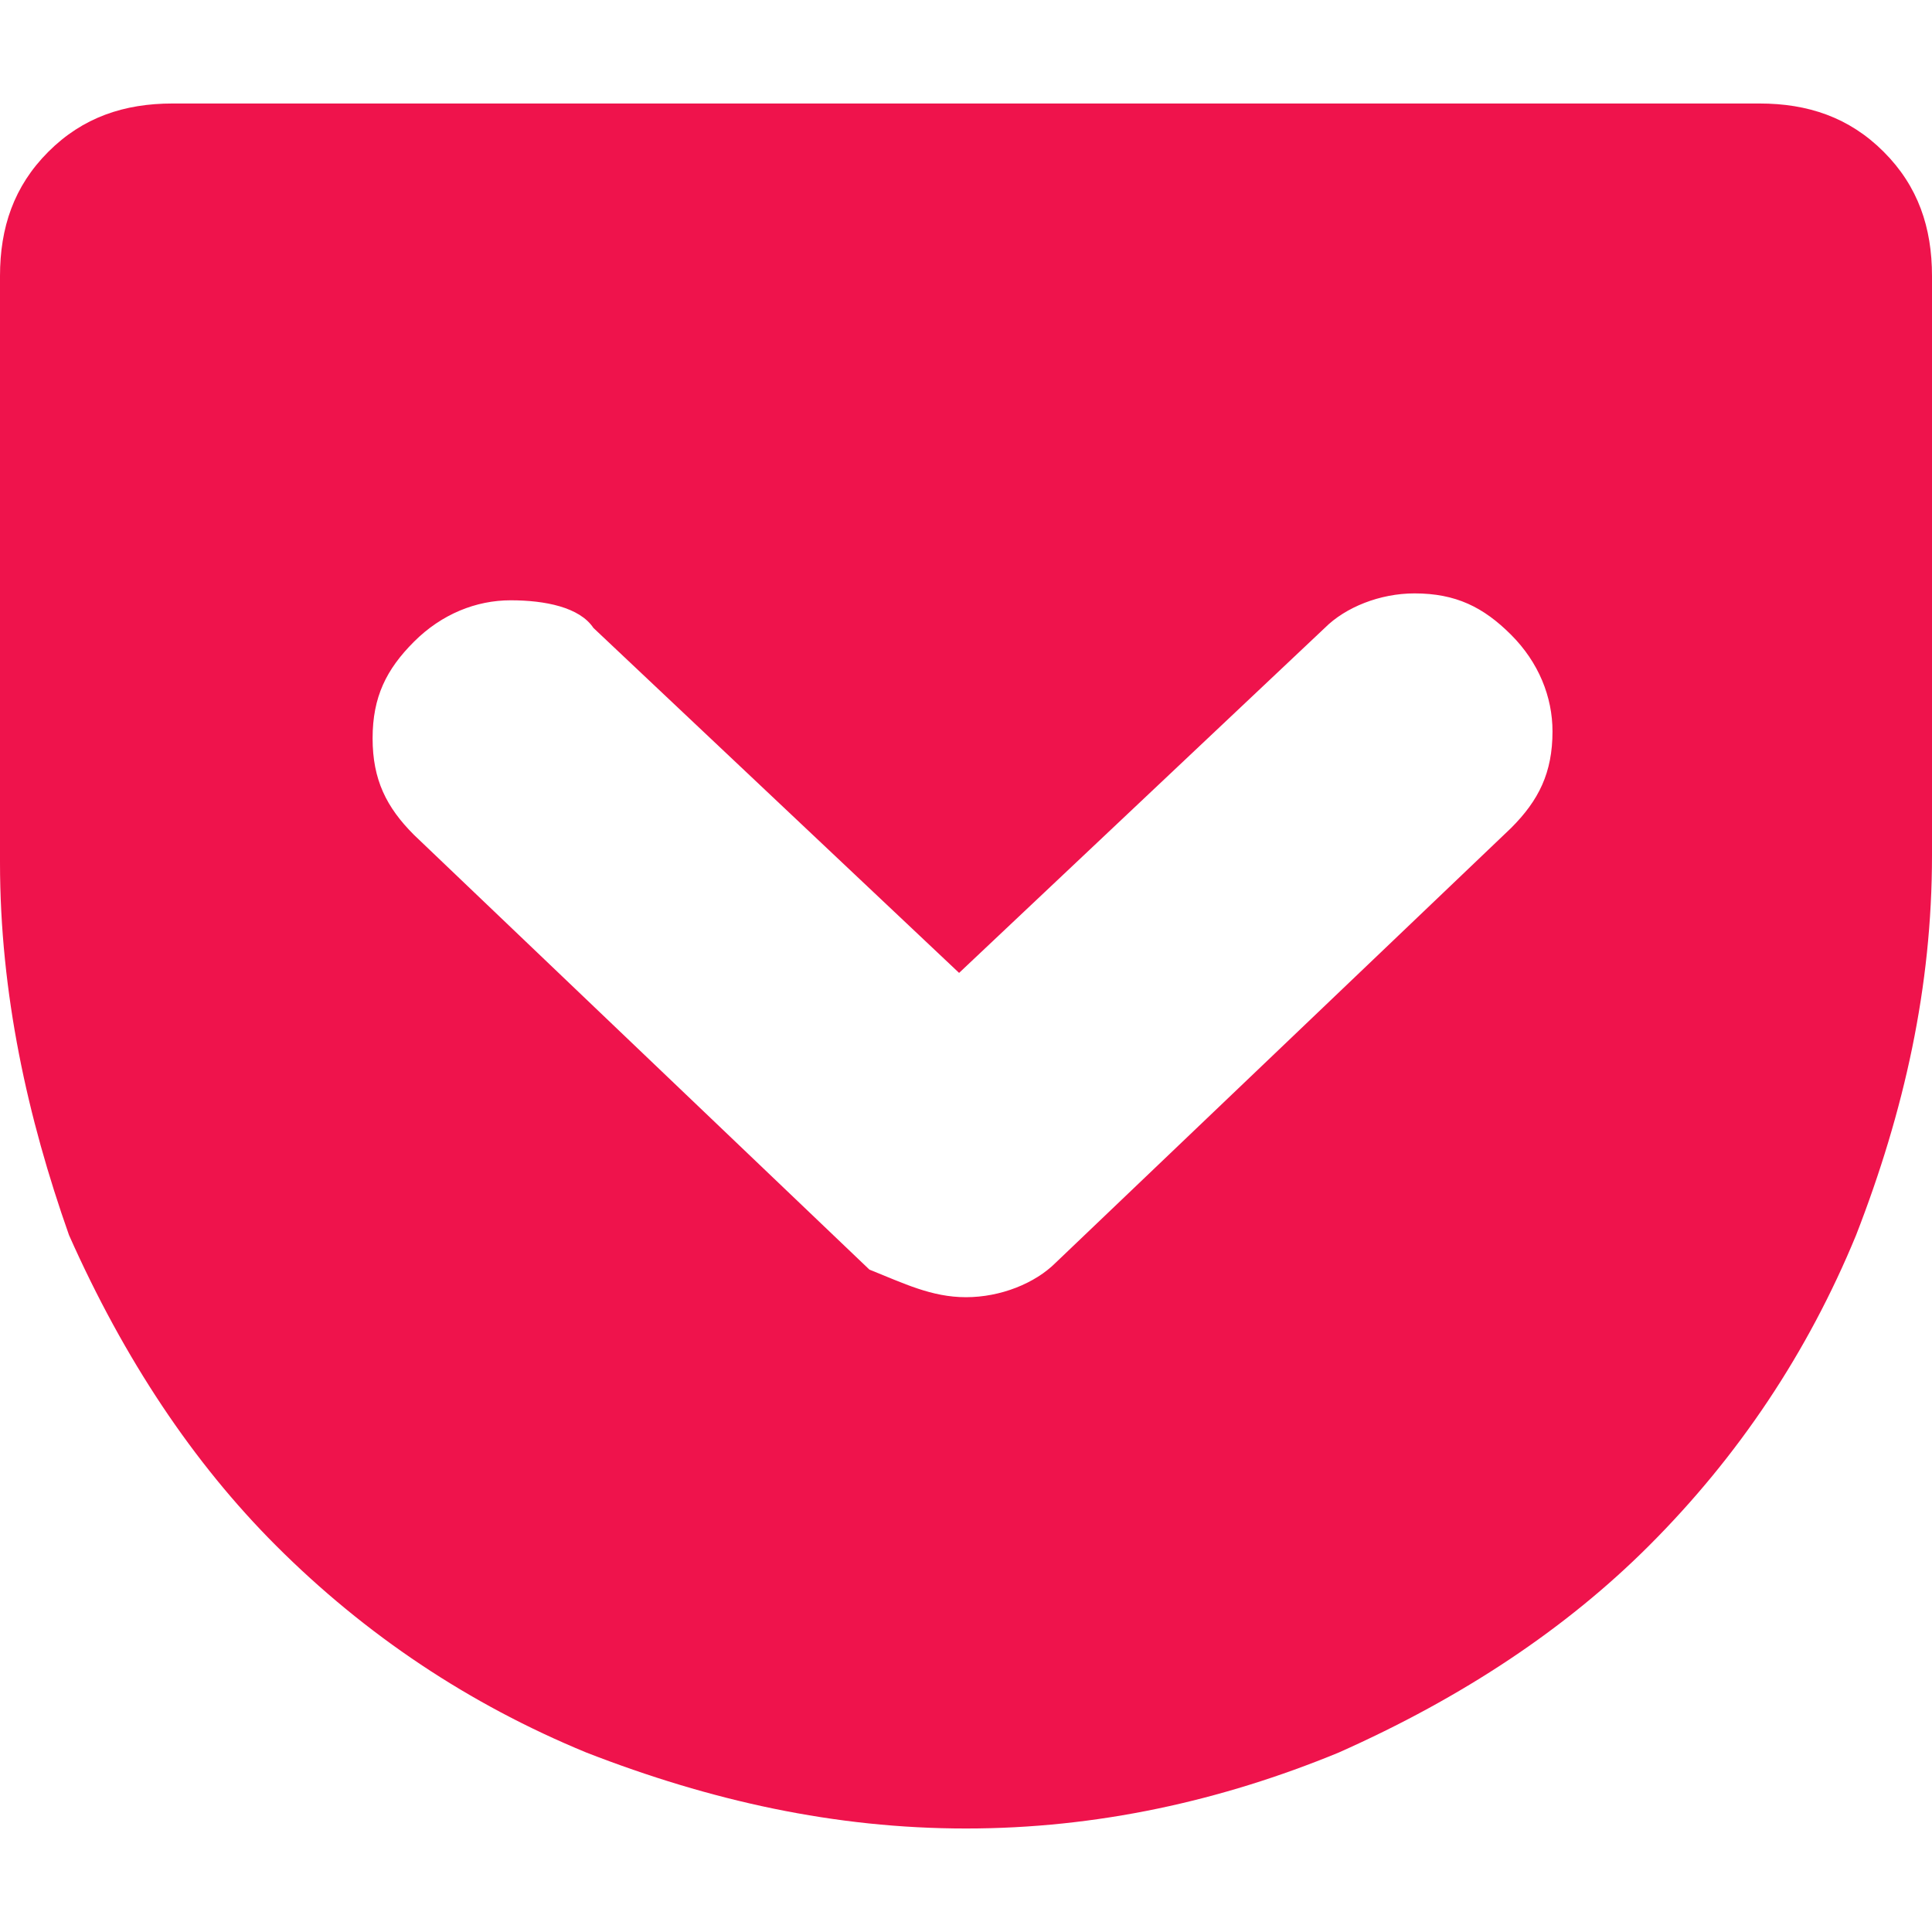
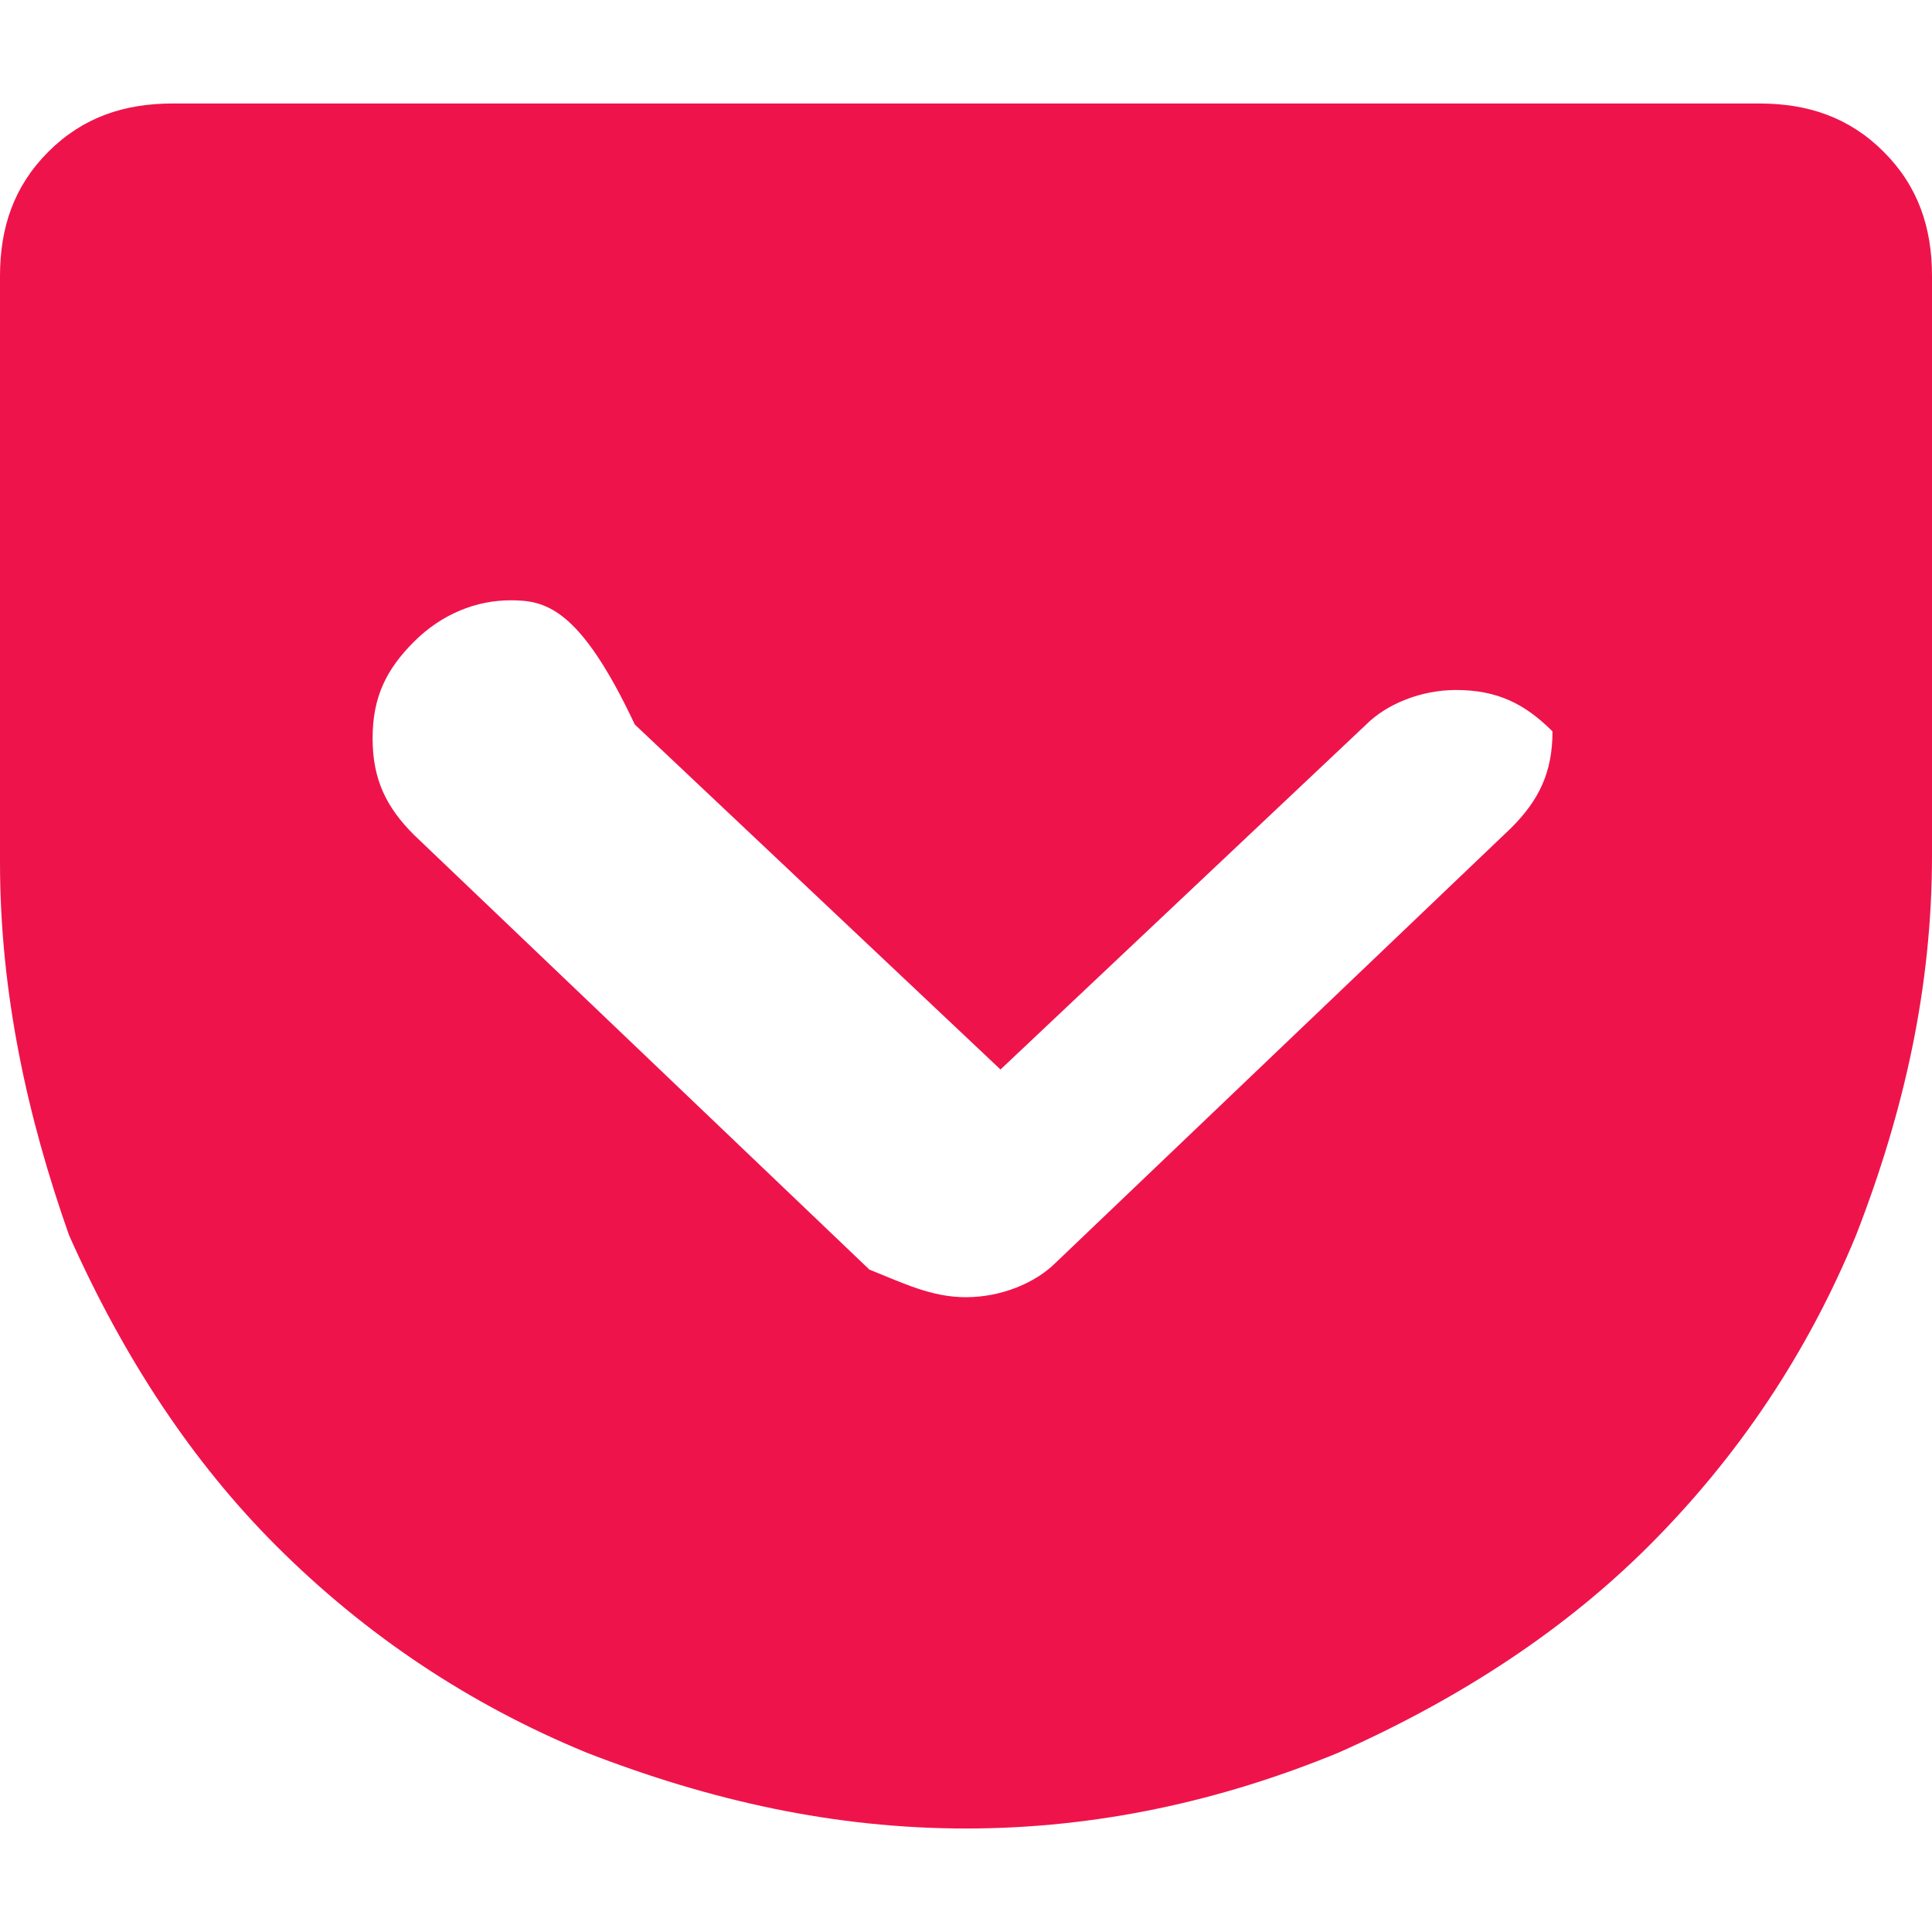
<svg xmlns="http://www.w3.org/2000/svg" width="28" height="28" viewBox="0 0 28 28" style="enable-background:new 0 0 28 28;">
  <style type="text/css">
	.st0{fill:#EF134C;}
</style>
  <g>
-     <path class="st0" d="M25.5,1.5c0.7,0,1.3,0.2,1.8,0.7C27.8,2.7,28,3.3,28,4v8.4c0,1.9-0.4,3.7-1.1,5.5c-0.7,1.7-1.7,3.2-3,4.5   c-1.2,1.2-2.7,2.2-4.5,3c-1.7,0.7-3.5,1.1-5.4,1.1c-1.9,0-3.7-0.4-5.5-1.1c-1.7-0.7-3.2-1.7-4.5-3c-1.2-1.2-2.2-2.7-3-4.5   C0.4,16.2,0,14.4,0,12.5V4c0-0.7,0.2-1.3,0.7-1.8c0.5-0.5,1.1-0.7,1.8-0.7H25.5z M14,18.8c0.5,0,1-0.2,1.3-0.5l6.6-6.3   c0.4-0.4,0.6-0.8,0.6-1.4c0-0.5-0.2-1-0.6-1.4c-0.4-0.4-0.8-0.6-1.4-0.6c-0.5,0-1,0.2-1.3,0.5l-5.3,5l-5.3-5   C8.4,8.8,7.9,8.7,7.4,8.7c-0.5,0-1,0.2-1.4,0.6c-0.4,0.4-0.6,0.8-0.6,1.4c0,0.6,0.2,1,0.6,1.4l6.6,6.3C13.1,18.6,13.5,18.8,14,18.8   z" />
+     <path class="st0" d="M25.5,1.5c0.7,0,1.3,0.2,1.8,0.7C27.8,2.7,28,3.3,28,4v8.4c0,1.9-0.4,3.7-1.1,5.5c-0.7,1.7-1.7,3.2-3,4.5   c-1.2,1.2-2.7,2.2-4.5,3c-1.7,0.7-3.5,1.1-5.4,1.1c-1.9,0-3.7-0.4-5.5-1.1c-1.7-0.7-3.2-1.7-4.5-3c-1.2-1.2-2.2-2.7-3-4.5   C0.4,16.2,0,14.4,0,12.5V4c0-0.7,0.2-1.3,0.7-1.8c0.5-0.5,1.1-0.7,1.8-0.7H25.5z M14,18.8c0.5,0,1-0.2,1.3-0.5l6.6-6.3   c0.4-0.4,0.6-0.8,0.6-1.4c-0.4-0.4-0.8-0.6-1.4-0.6c-0.5,0-1,0.2-1.3,0.5l-5.3,5l-5.3-5   C8.4,8.8,7.9,8.7,7.4,8.7c-0.5,0-1,0.2-1.4,0.6c-0.4,0.4-0.6,0.8-0.6,1.4c0,0.6,0.2,1,0.6,1.4l6.6,6.3C13.1,18.6,13.5,18.8,14,18.8   z" />
  </g>
</svg>